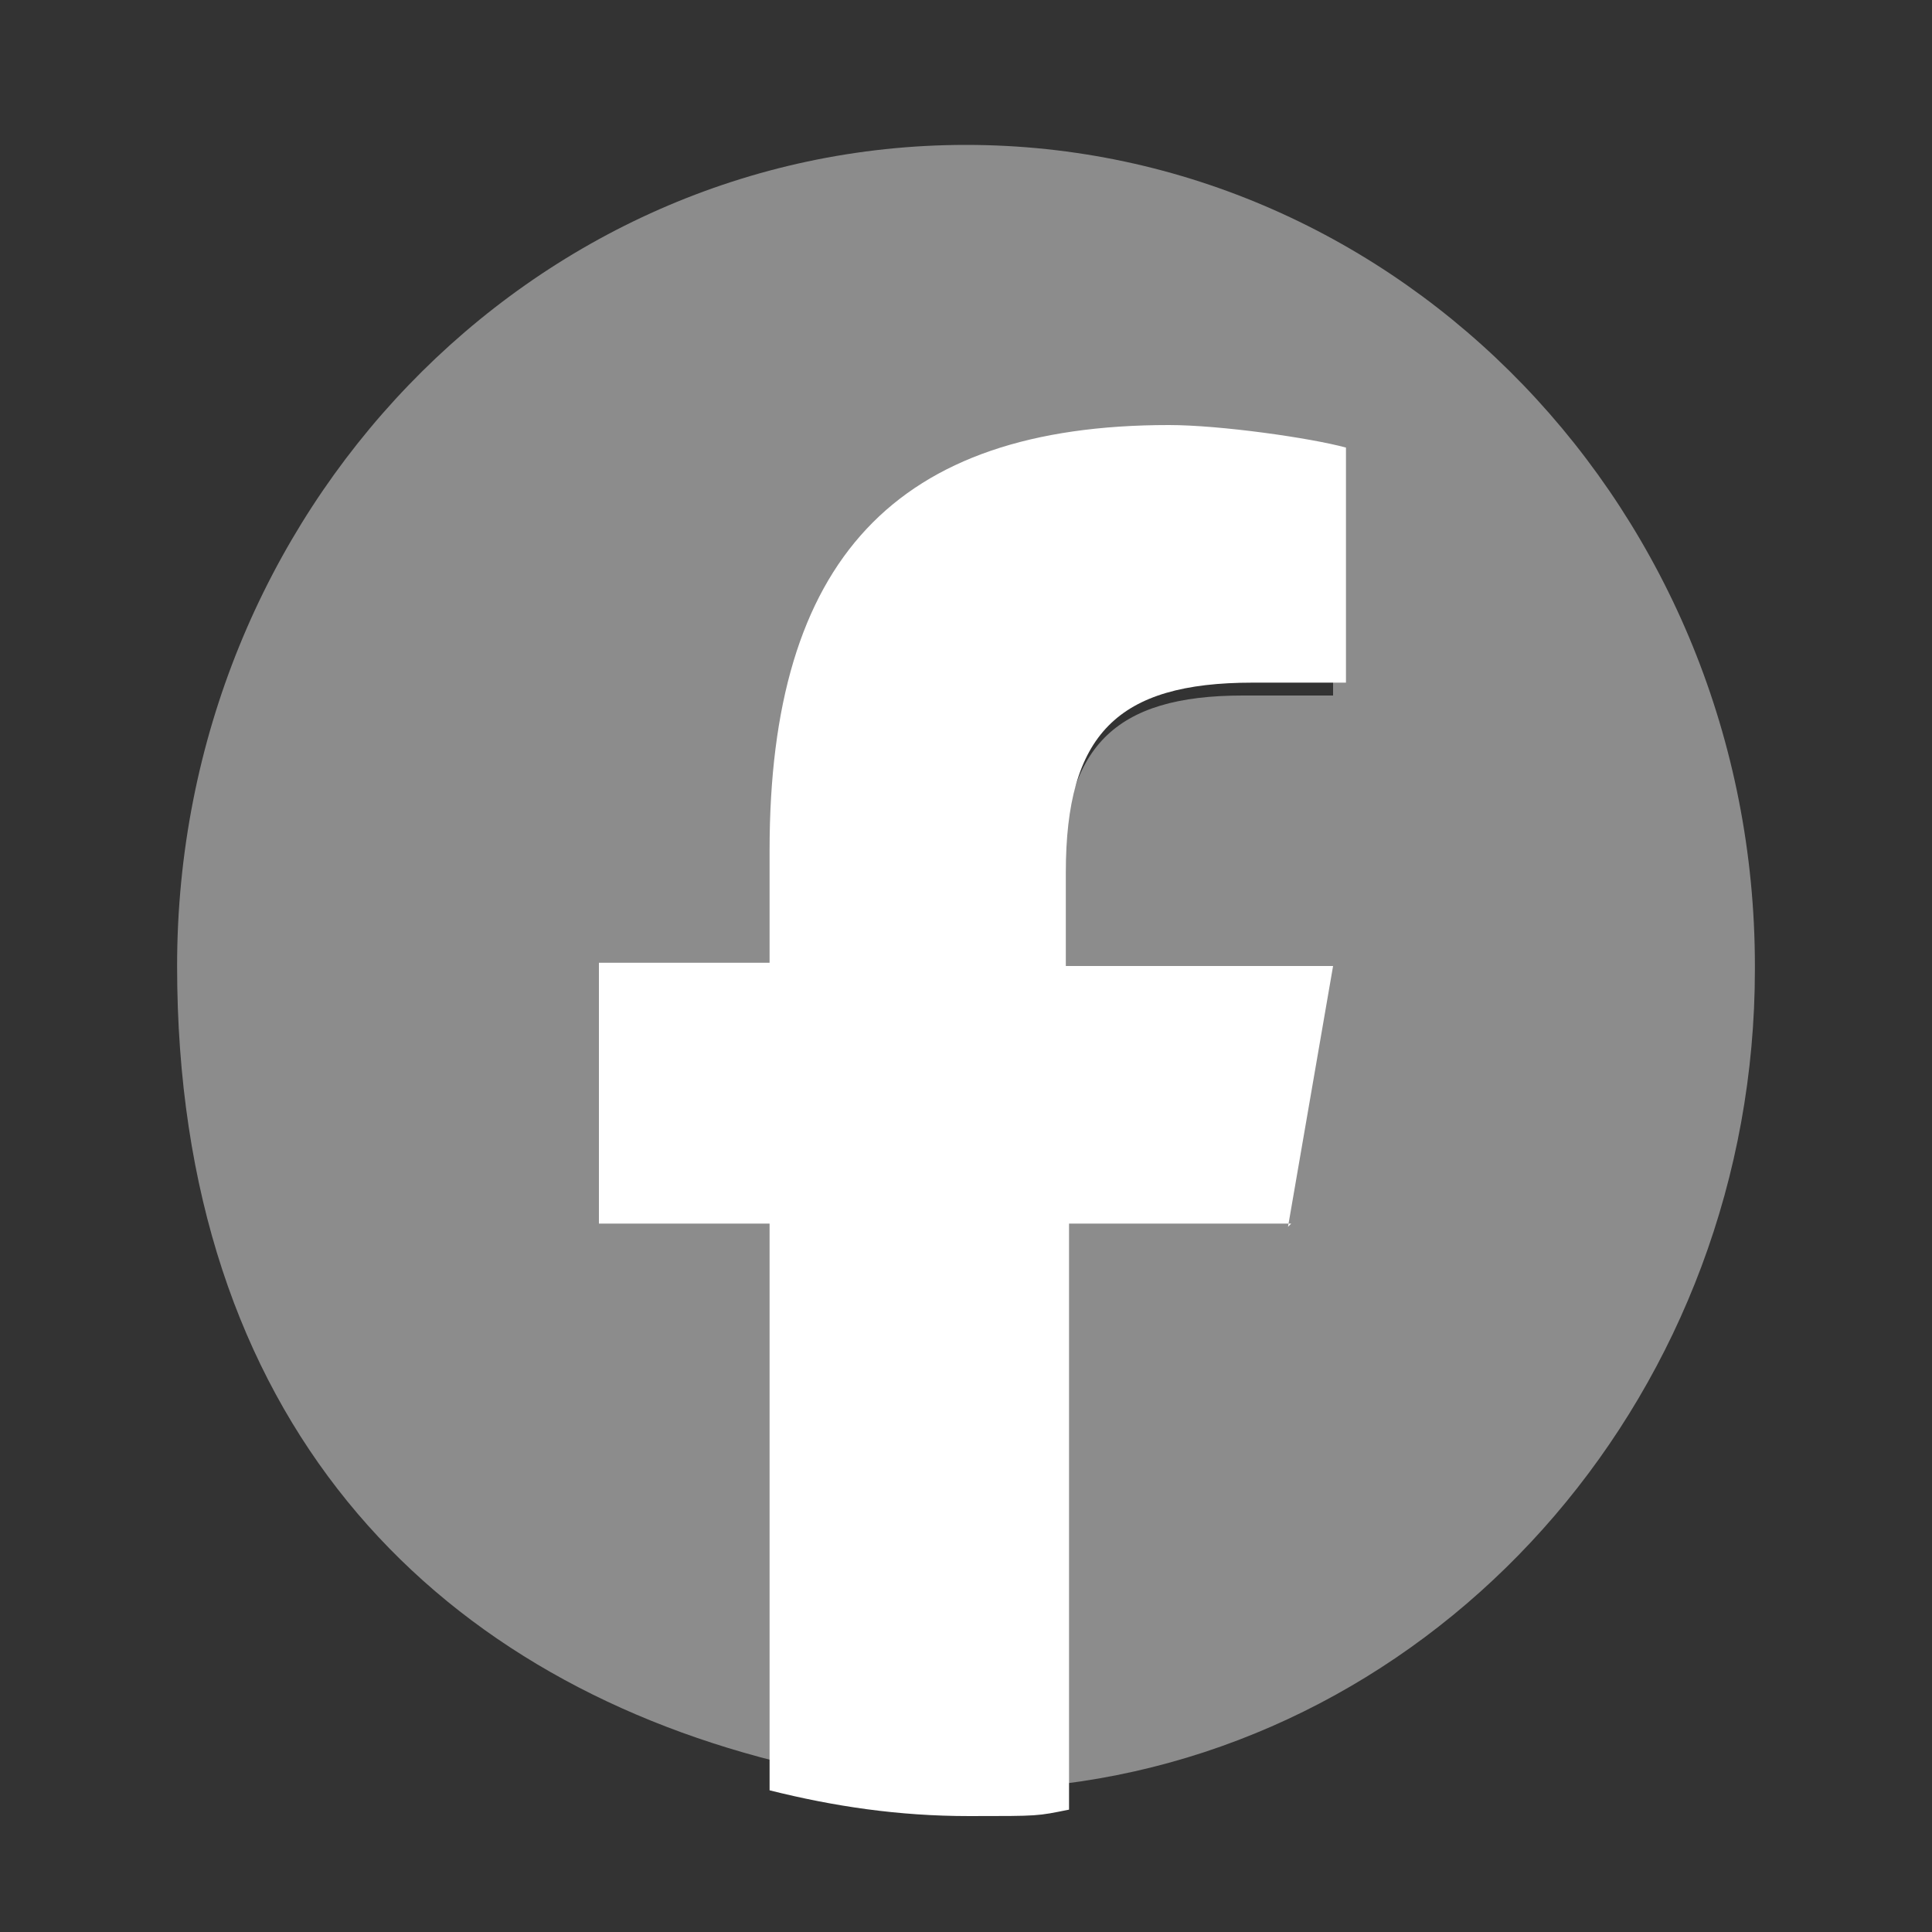
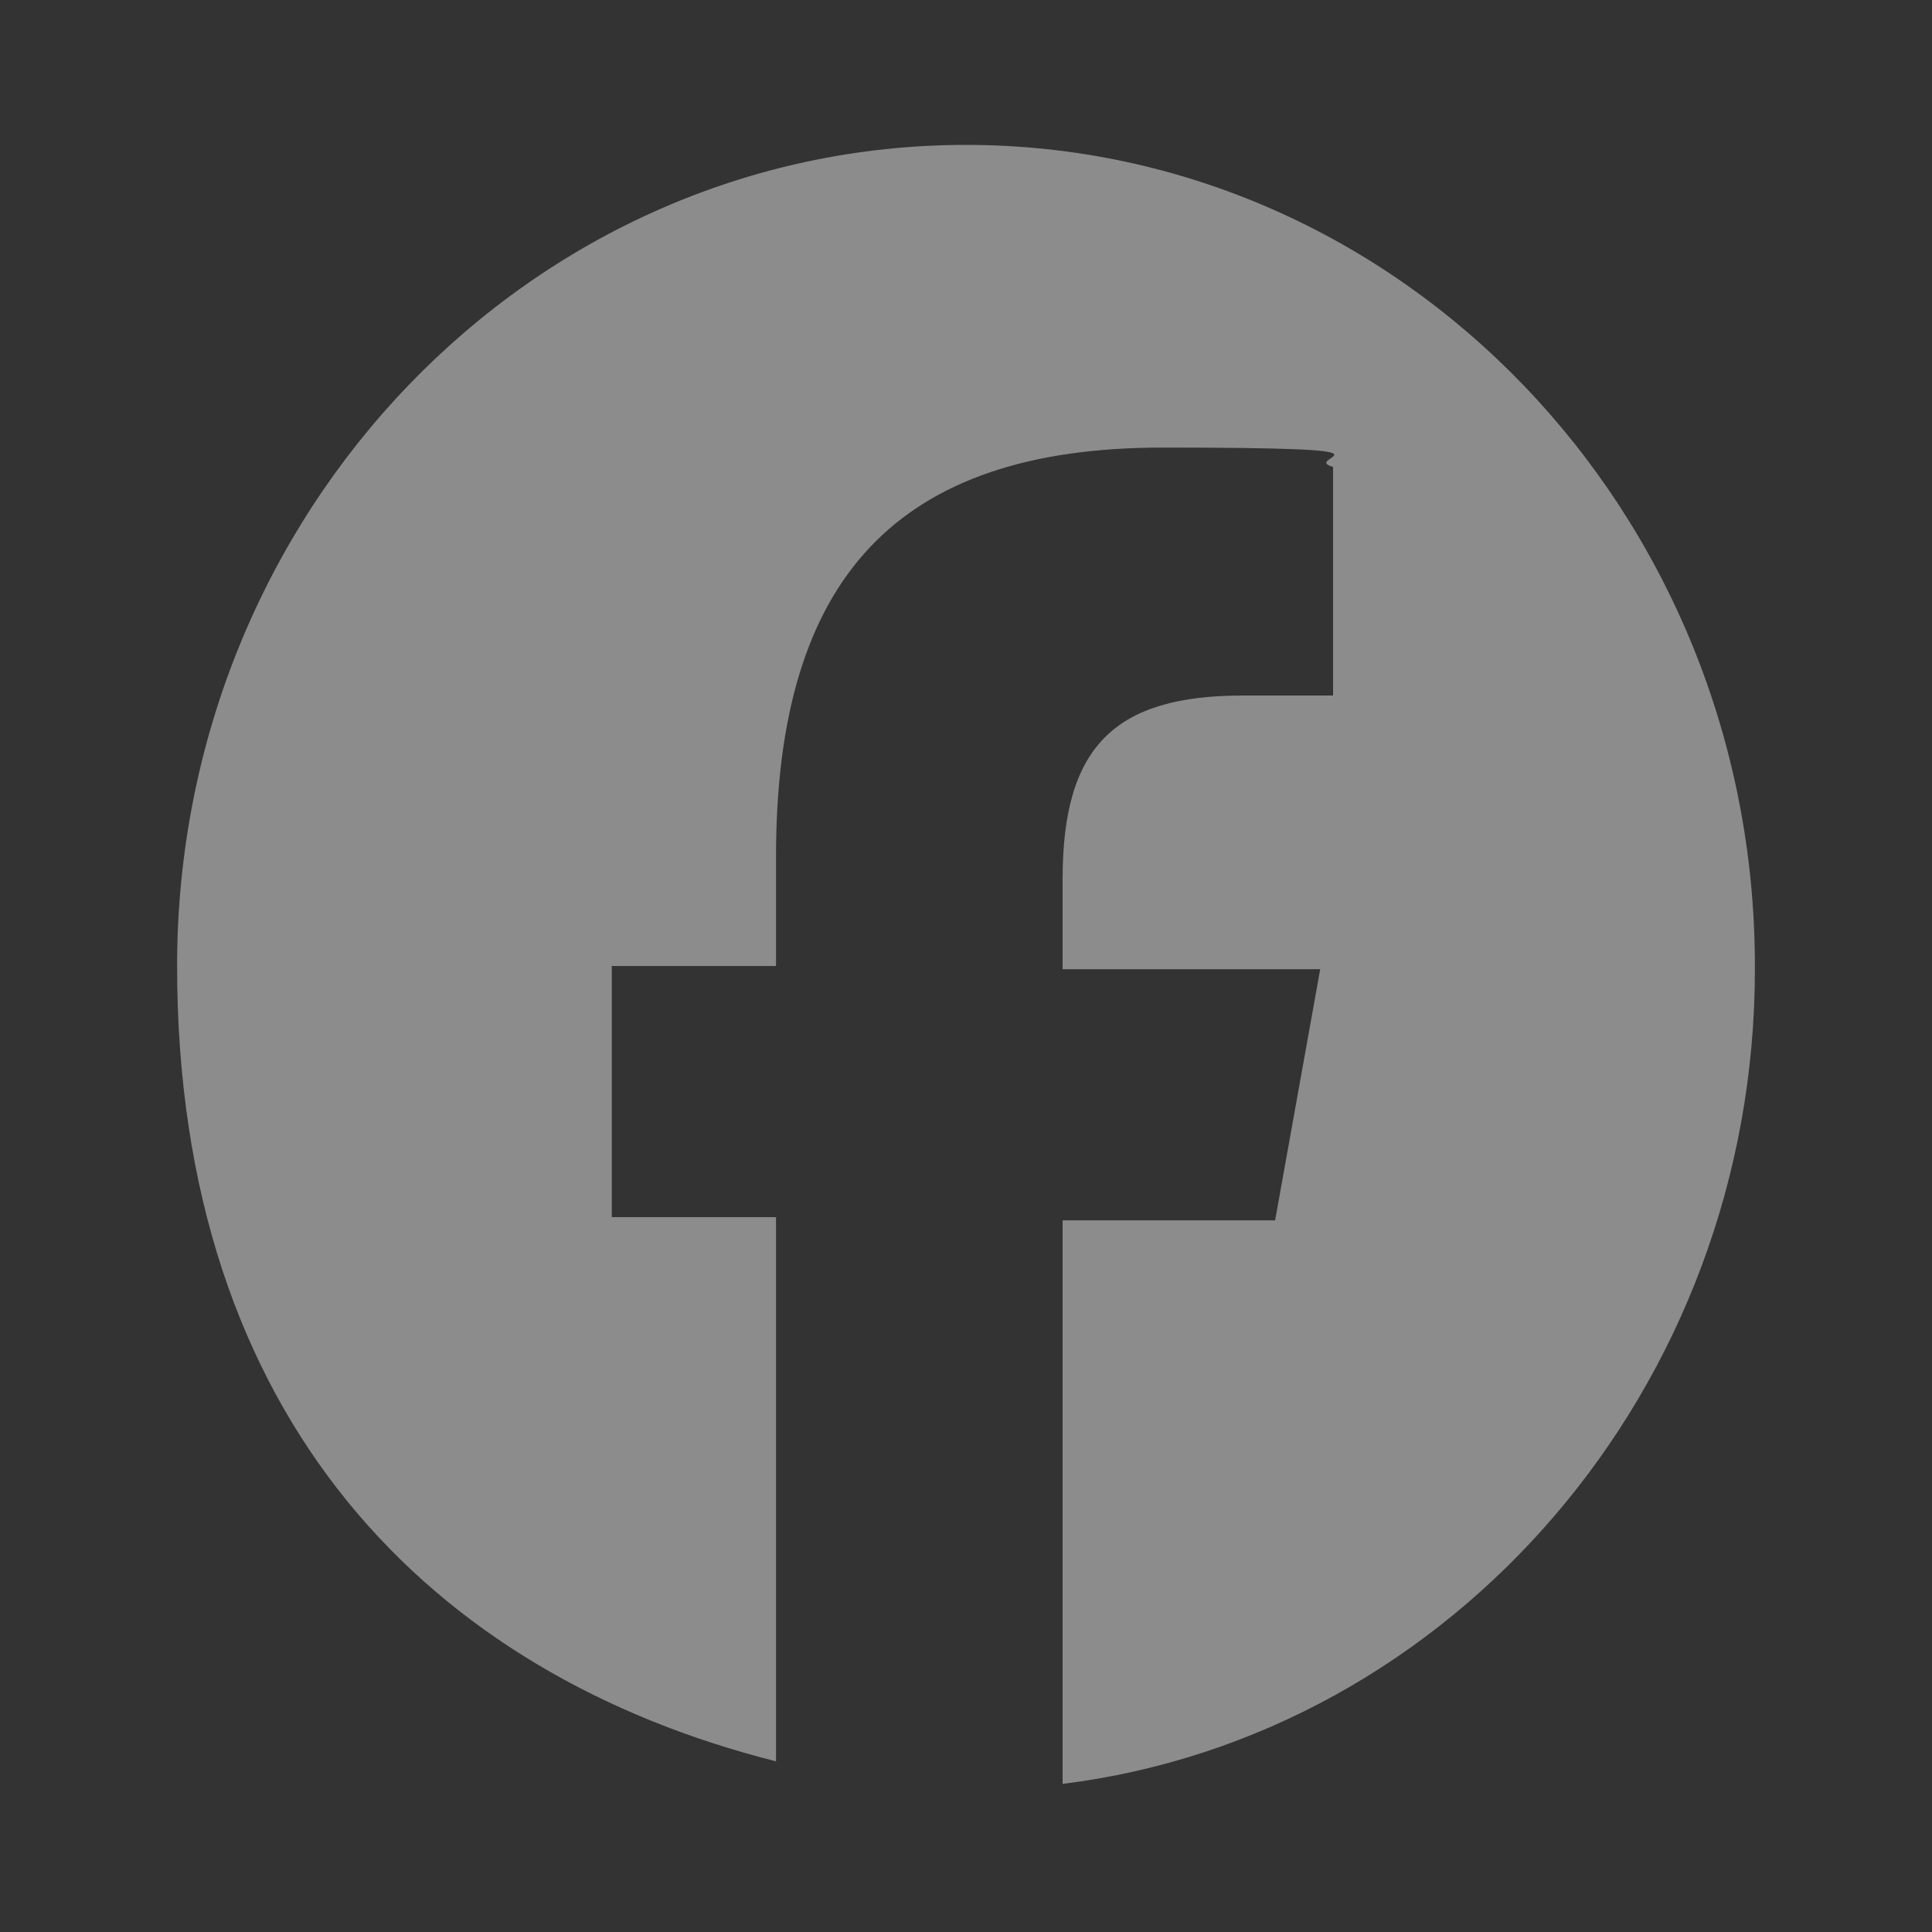
<svg xmlns="http://www.w3.org/2000/svg" id="_レイヤー_1" data-name="レイヤー_1" version="1.1" viewBox="0 0 60 60">
  <rect x="0" y="0" width="60" height="60" fill="#333333" stroke="none" />
  <defs>
    <style>
      .st0 {
        fill: #fff;
      }

      .st1 {
        fill: #8c8c8c;
      }
    </style>
  </defs>
  <g id="Logo">
    <path id="Initiator" class="st1" d="M54.5,30c0-14.1-11-25.5-24.5-25.5S5.5,15.9,5.5,30s7.9,22,18.6,24.7v-16.9h-5.1v-7.8h5.1v-3.4c0-8.7,3.8-12.7,12-12.7s4.2.3,5.3.6v7.1c-.6,0-1.6,0-2.8,0-4,0-5.6,1.6-5.6,5.7v2.8h8l-1.4,7.8h-6.6v17.5c12.1-1.5,21.5-12.3,21.5-25.3Z" />
-     <path id="F" class="st0" d="M40,38.1l1.4-8.1h-8.3v-2.9c0-4.3,1.6-5.9,5.8-5.9s2.3,0,2.9,0v-7.3c-1.1-.3-3.9-.7-5.5-.7-8.5,0-12.4,4.2-12.4,13.2v3.5h-5.3v8.1h5.3v17.6c2,.5,4,.8,6.2.8s2.1,0,3.1-.2v-18.2h6.9Z" />
  </g>
</svg>